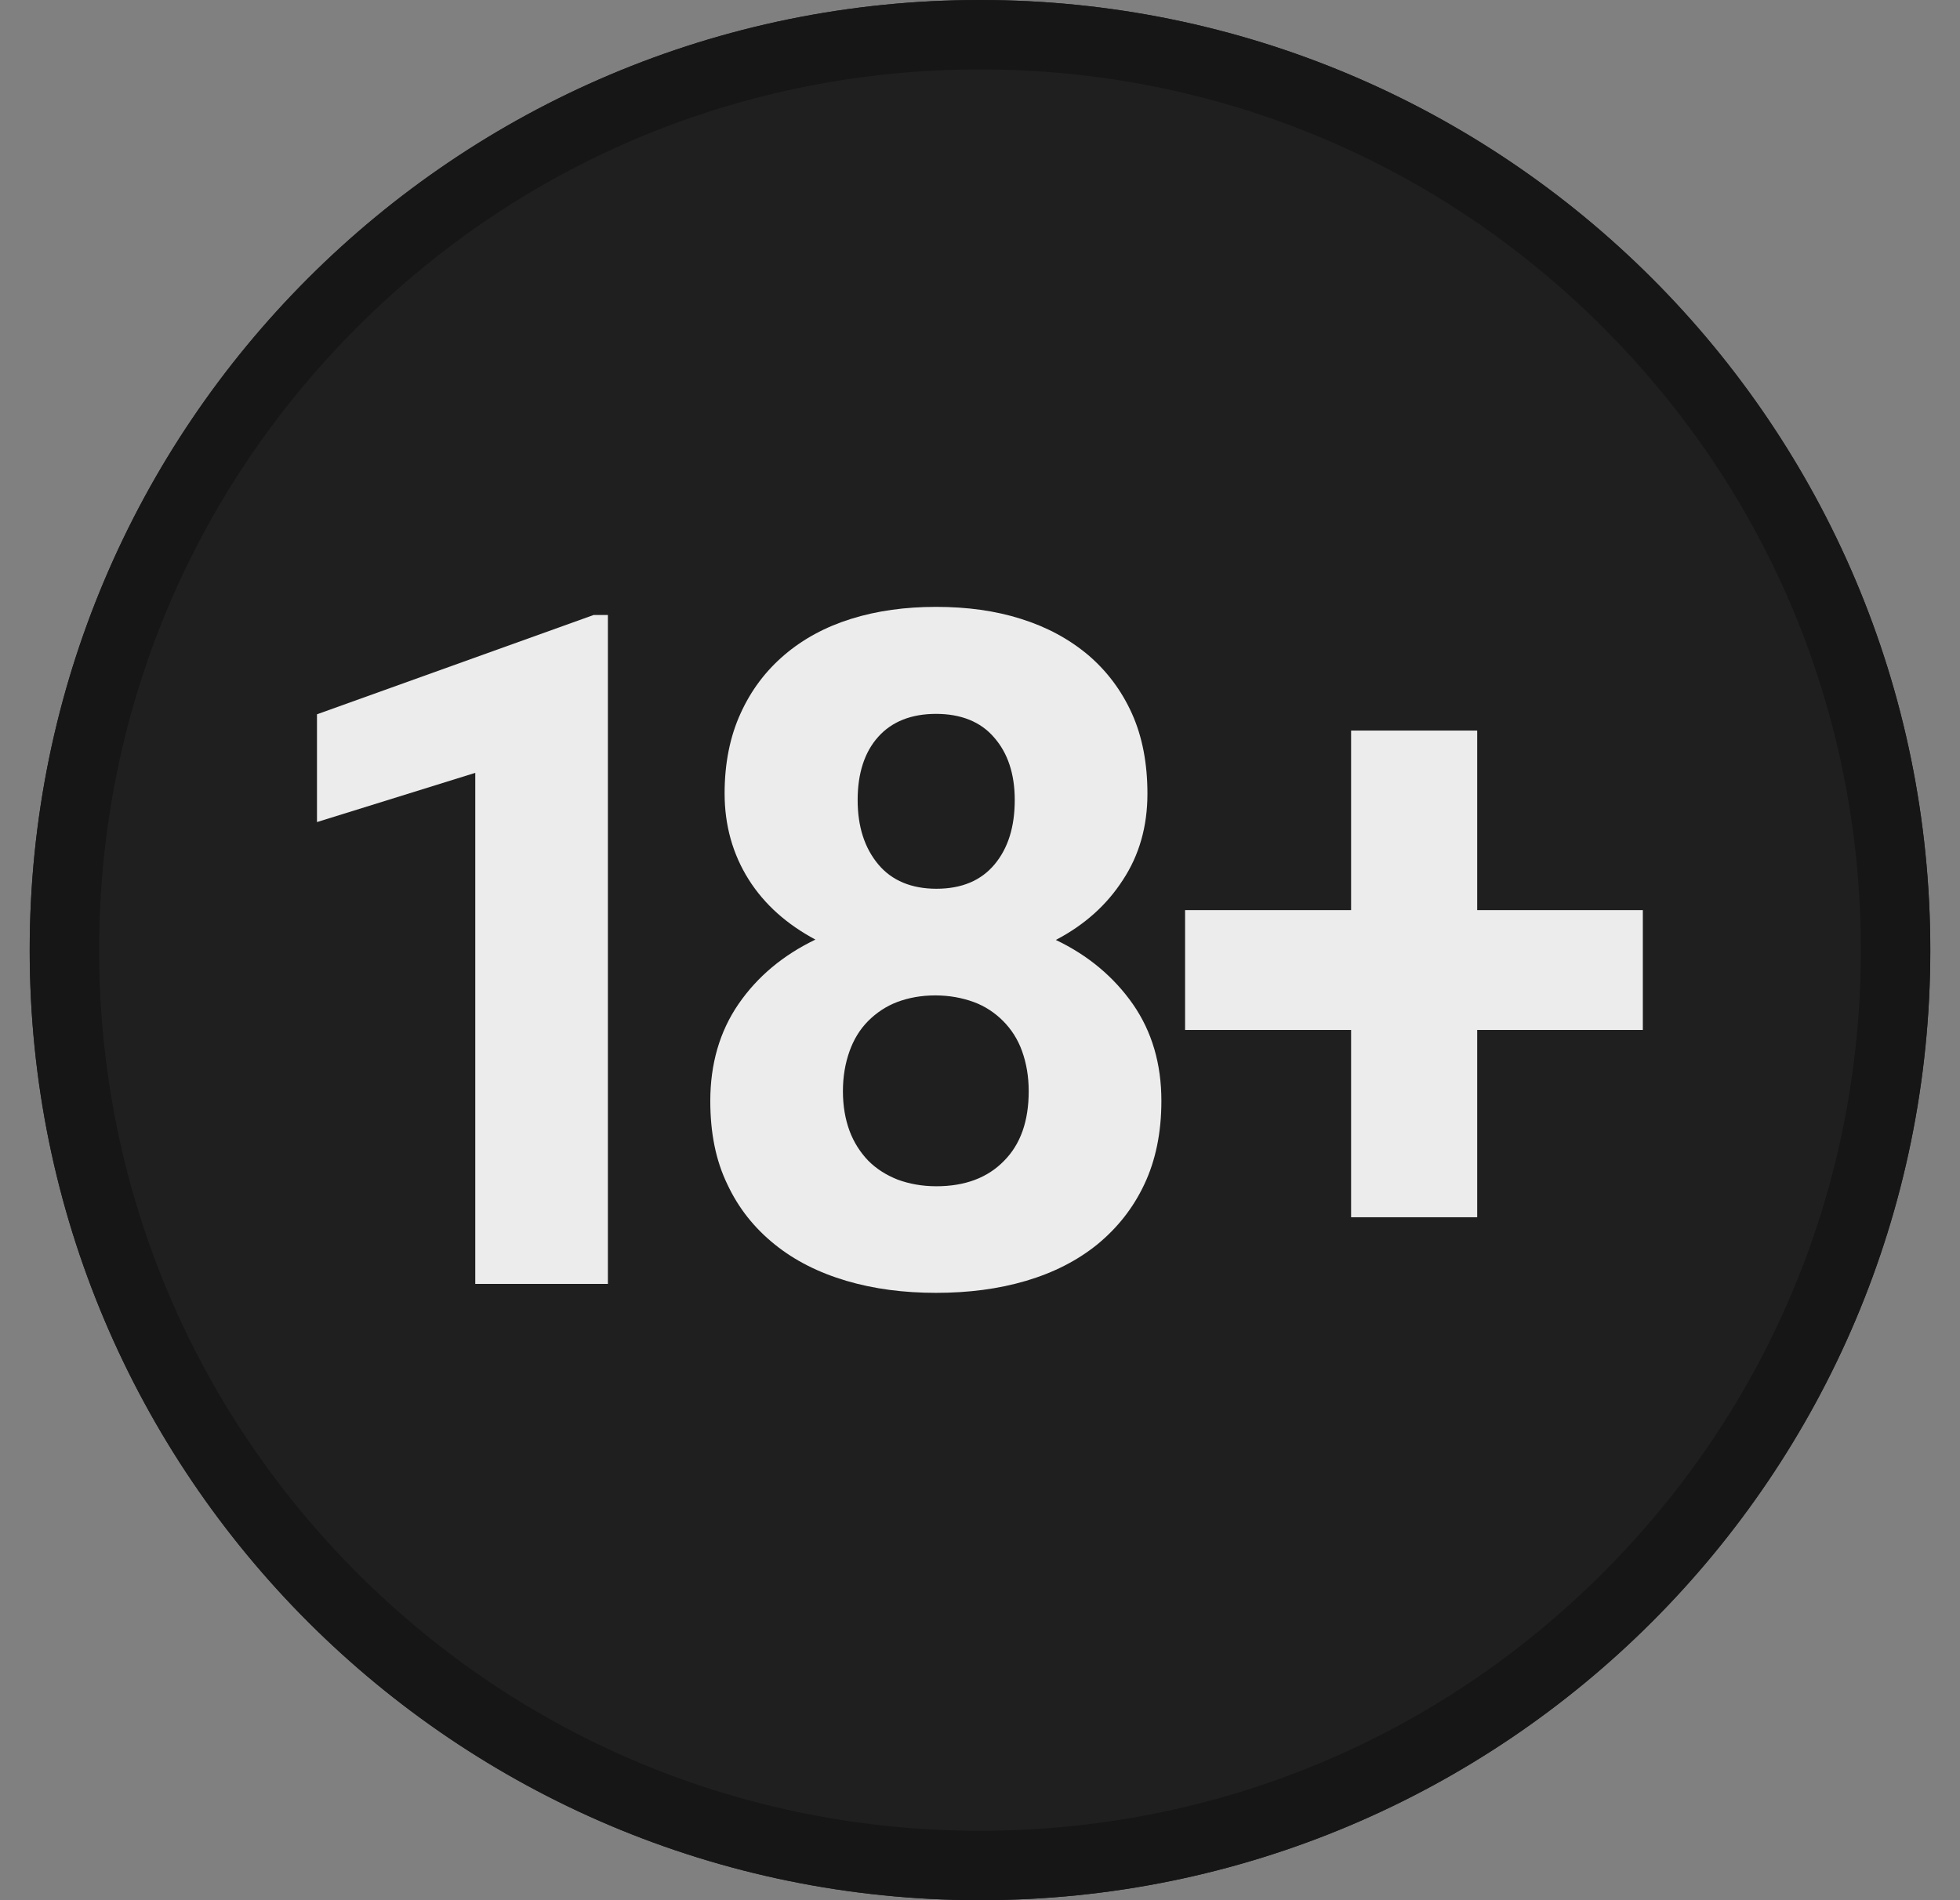
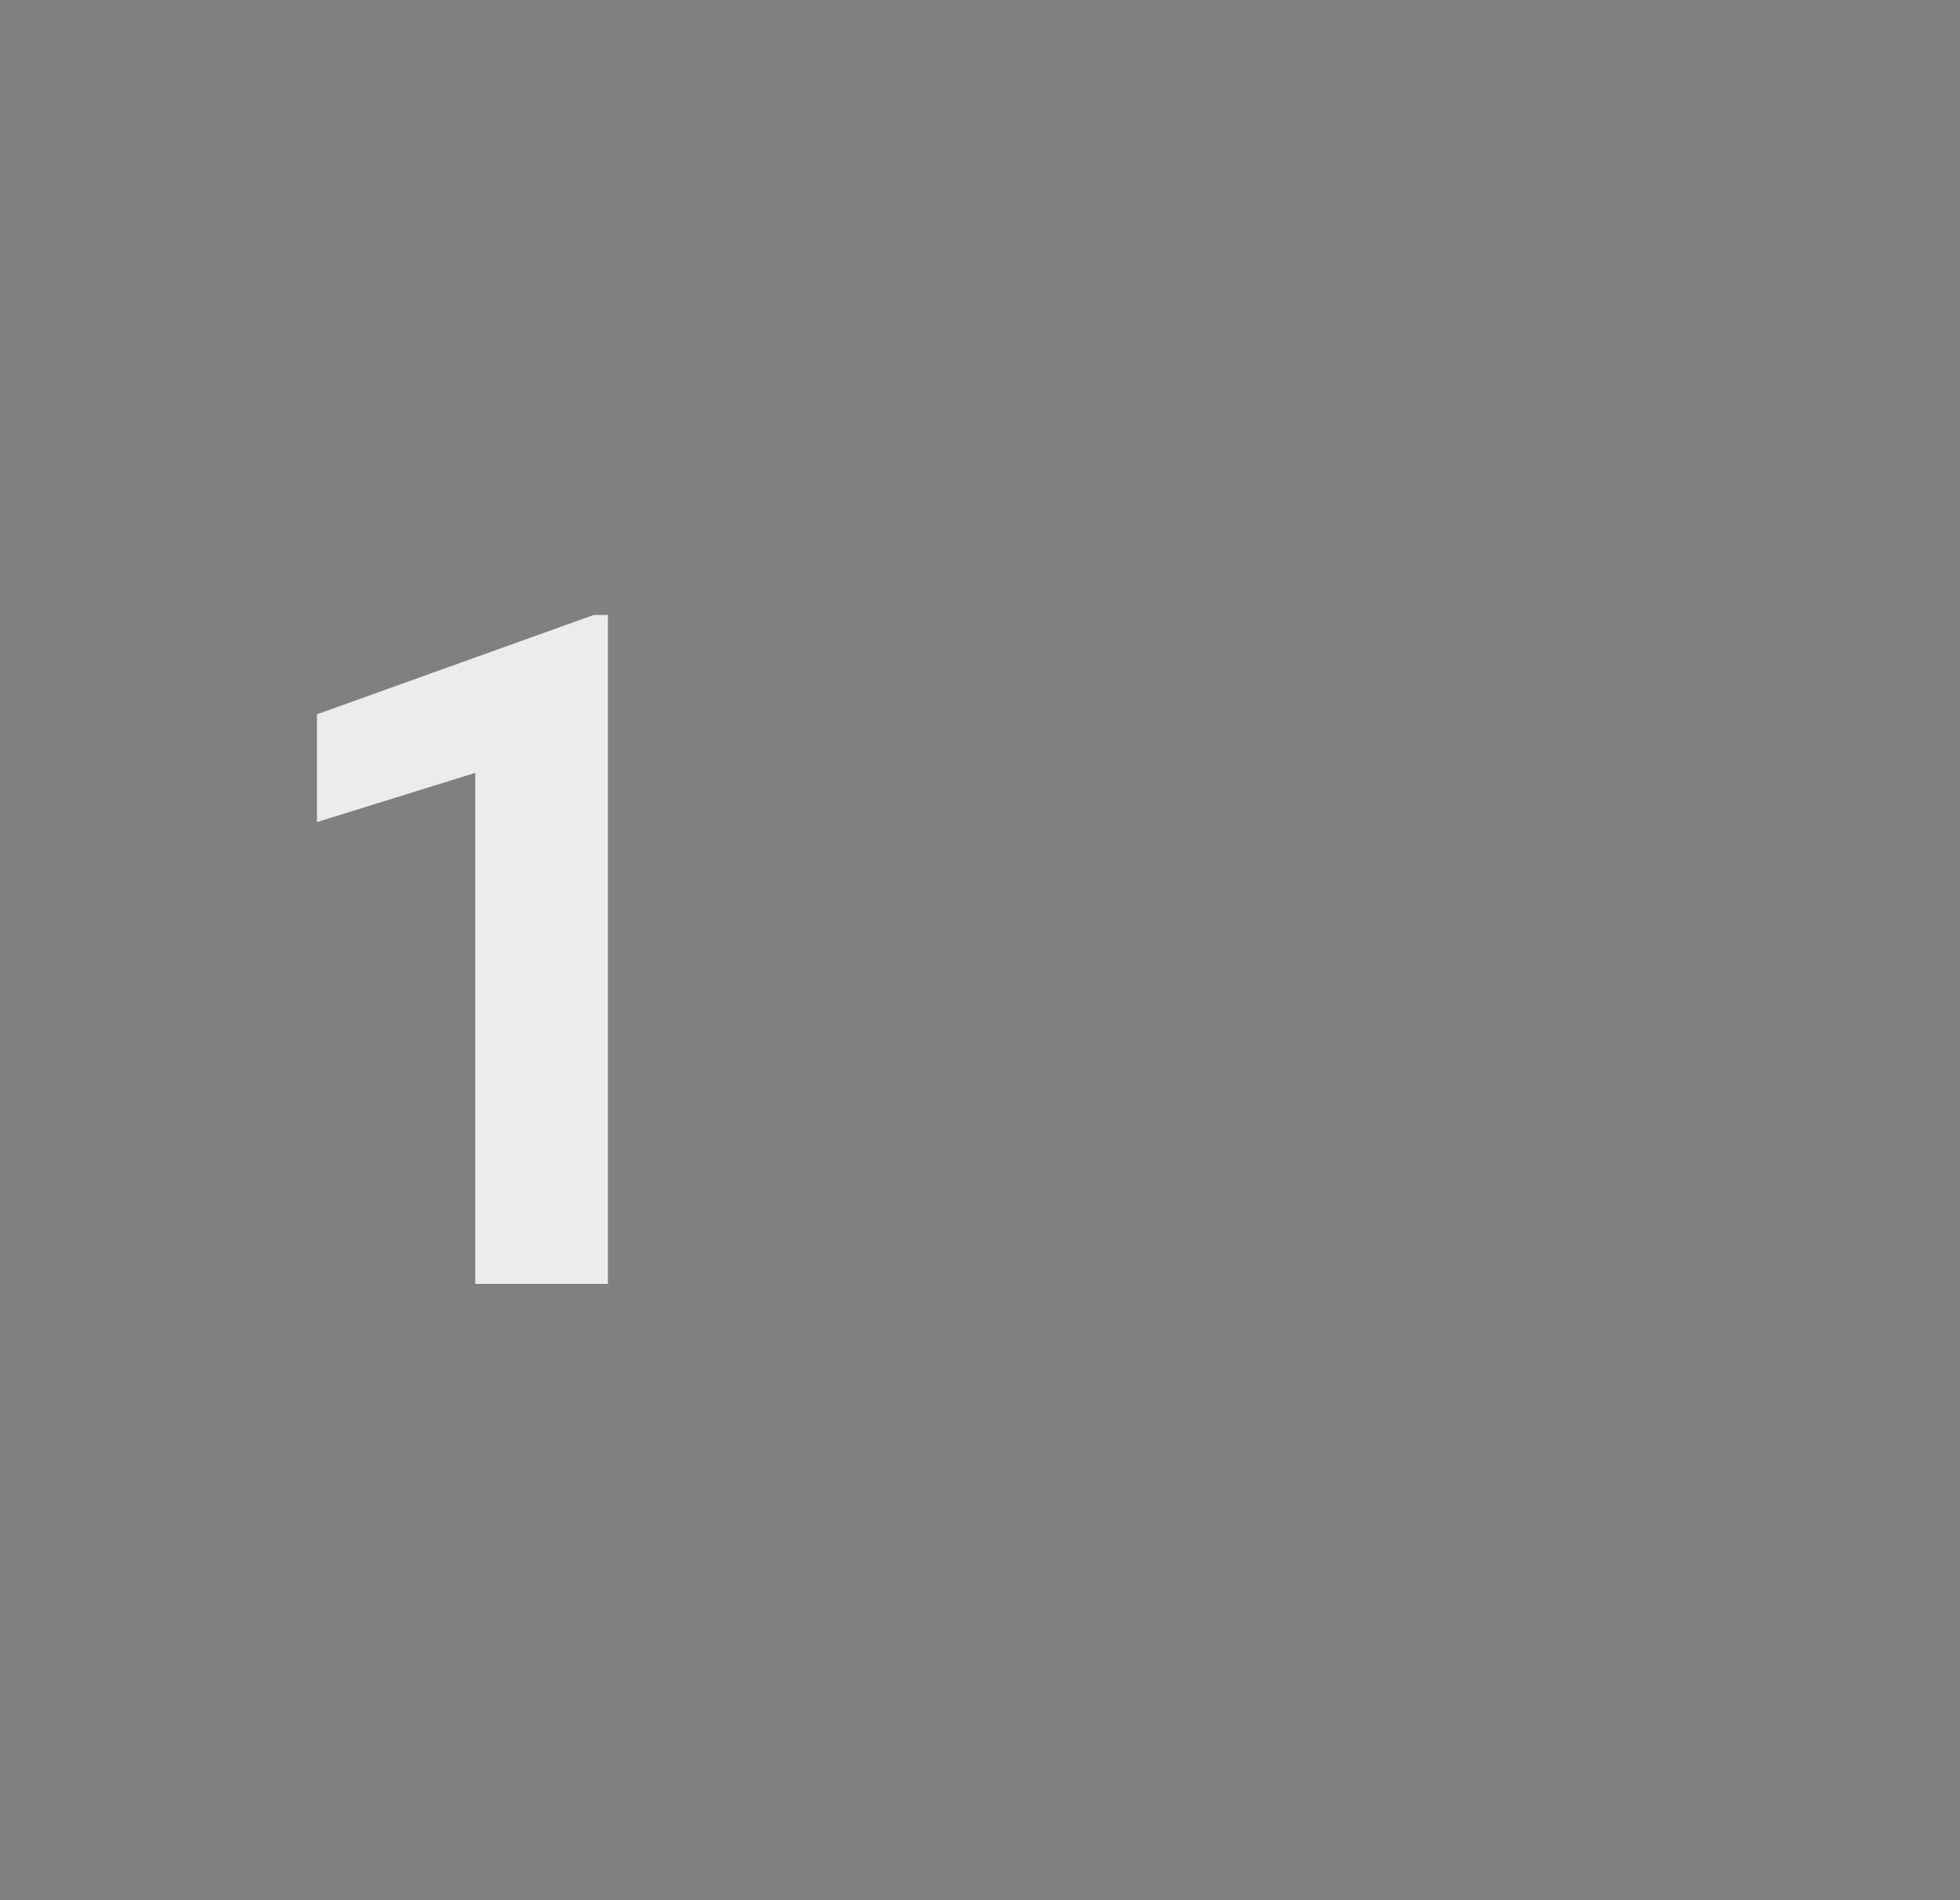
<svg xmlns="http://www.w3.org/2000/svg" width="33" height="32" viewBox="0 0 33 32" fill="none">
  <rect x="0" y="0" width="33" height="32" fill="#808080" stroke="none" />
-   <path d="M16.5 32C25.337 32 32.5 24.837 32.5 16C32.5 7.163 25.337 0 16.5 0C7.663 0 0.5 7.163 0.5 16C0.5 24.837 7.663 32 16.5 32Z" fill="#1F1F1F" />
-   <path d="M16.5 1.169C20.458 1.169 24.186 2.71 26.988 5.512C29.79 8.313 31.331 12.036 31.331 16C31.331 19.958 29.79 23.686 26.988 26.488C24.186 29.29 20.464 30.831 16.5 30.831C12.542 30.831 8.813 29.29 6.012 26.488C3.217 23.686 1.669 19.958 1.669 16C1.669 12.042 3.21 8.313 6.012 5.512C8.813 2.71 12.542 1.169 16.5 1.169ZM16.5 0C7.664 0 0.5 7.164 0.5 16C0.5 24.836 7.664 32 16.5 32C25.336 32 32.5 24.836 32.5 16C32.5 7.164 25.336 0 16.5 0Z" fill="#161616" />
  <path d="M10.235 21.622H8.002V13.015L5.337 13.844V12.029L9.994 10.357H10.235V21.622Z" fill="#ECECEC" />
-   <path d="M19.319 13.367C19.319 13.916 19.182 14.399 18.907 14.817C18.633 15.242 18.261 15.575 17.777 15.829C18.326 16.091 18.757 16.456 19.077 16.914C19.397 17.377 19.554 17.919 19.554 18.54C19.554 19.075 19.456 19.545 19.267 19.944C19.077 20.349 18.809 20.682 18.476 20.956C18.137 21.23 17.738 21.433 17.275 21.57C16.811 21.707 16.308 21.772 15.76 21.772C15.217 21.772 14.715 21.707 14.251 21.57C13.787 21.433 13.382 21.23 13.043 20.956C12.703 20.682 12.435 20.349 12.246 19.944C12.05 19.539 11.959 19.075 11.959 18.54C11.959 17.919 12.116 17.371 12.435 16.907C12.755 16.443 13.187 16.084 13.729 15.823C13.252 15.568 12.873 15.235 12.605 14.811C12.338 14.386 12.2 13.903 12.2 13.361C12.2 12.852 12.292 12.401 12.468 12.016C12.645 11.624 12.893 11.297 13.206 11.03C13.52 10.762 13.892 10.559 14.329 10.422C14.767 10.285 15.244 10.22 15.76 10.22C16.282 10.22 16.759 10.285 17.19 10.422C17.627 10.559 18 10.762 18.32 11.03C18.633 11.297 18.881 11.624 19.058 12.016C19.234 12.408 19.319 12.858 19.319 13.367ZM17.32 18.377C17.32 18.128 17.281 17.906 17.209 17.704C17.137 17.501 17.026 17.332 16.889 17.194C16.752 17.057 16.589 16.946 16.393 16.874C16.197 16.803 15.982 16.763 15.746 16.763C15.511 16.763 15.296 16.803 15.107 16.874C14.917 16.946 14.754 17.057 14.617 17.194C14.48 17.332 14.375 17.501 14.303 17.704C14.231 17.906 14.192 18.128 14.192 18.377C14.192 18.625 14.231 18.847 14.303 19.043C14.375 19.238 14.486 19.408 14.617 19.545C14.754 19.683 14.917 19.787 15.113 19.865C15.309 19.937 15.524 19.977 15.766 19.977C16.249 19.977 16.628 19.833 16.902 19.552C17.183 19.271 17.32 18.879 17.32 18.377ZM17.085 13.472C17.085 13.034 16.968 12.682 16.739 12.421C16.511 12.153 16.177 12.022 15.76 12.022C15.342 12.022 15.015 12.153 14.787 12.408C14.558 12.662 14.44 13.021 14.44 13.472C14.44 13.923 14.558 14.282 14.787 14.556C15.015 14.83 15.348 14.967 15.766 14.967C16.191 14.967 16.517 14.83 16.746 14.556C16.974 14.282 17.085 13.923 17.085 13.472Z" fill="#ECECEC" />
-   <path d="M24.871 15.327H27.66V17.345H24.871V20.499H22.748V17.345H19.953V15.327H22.748V12.303H24.871V15.327Z" fill="#ECECEC" />
</svg>